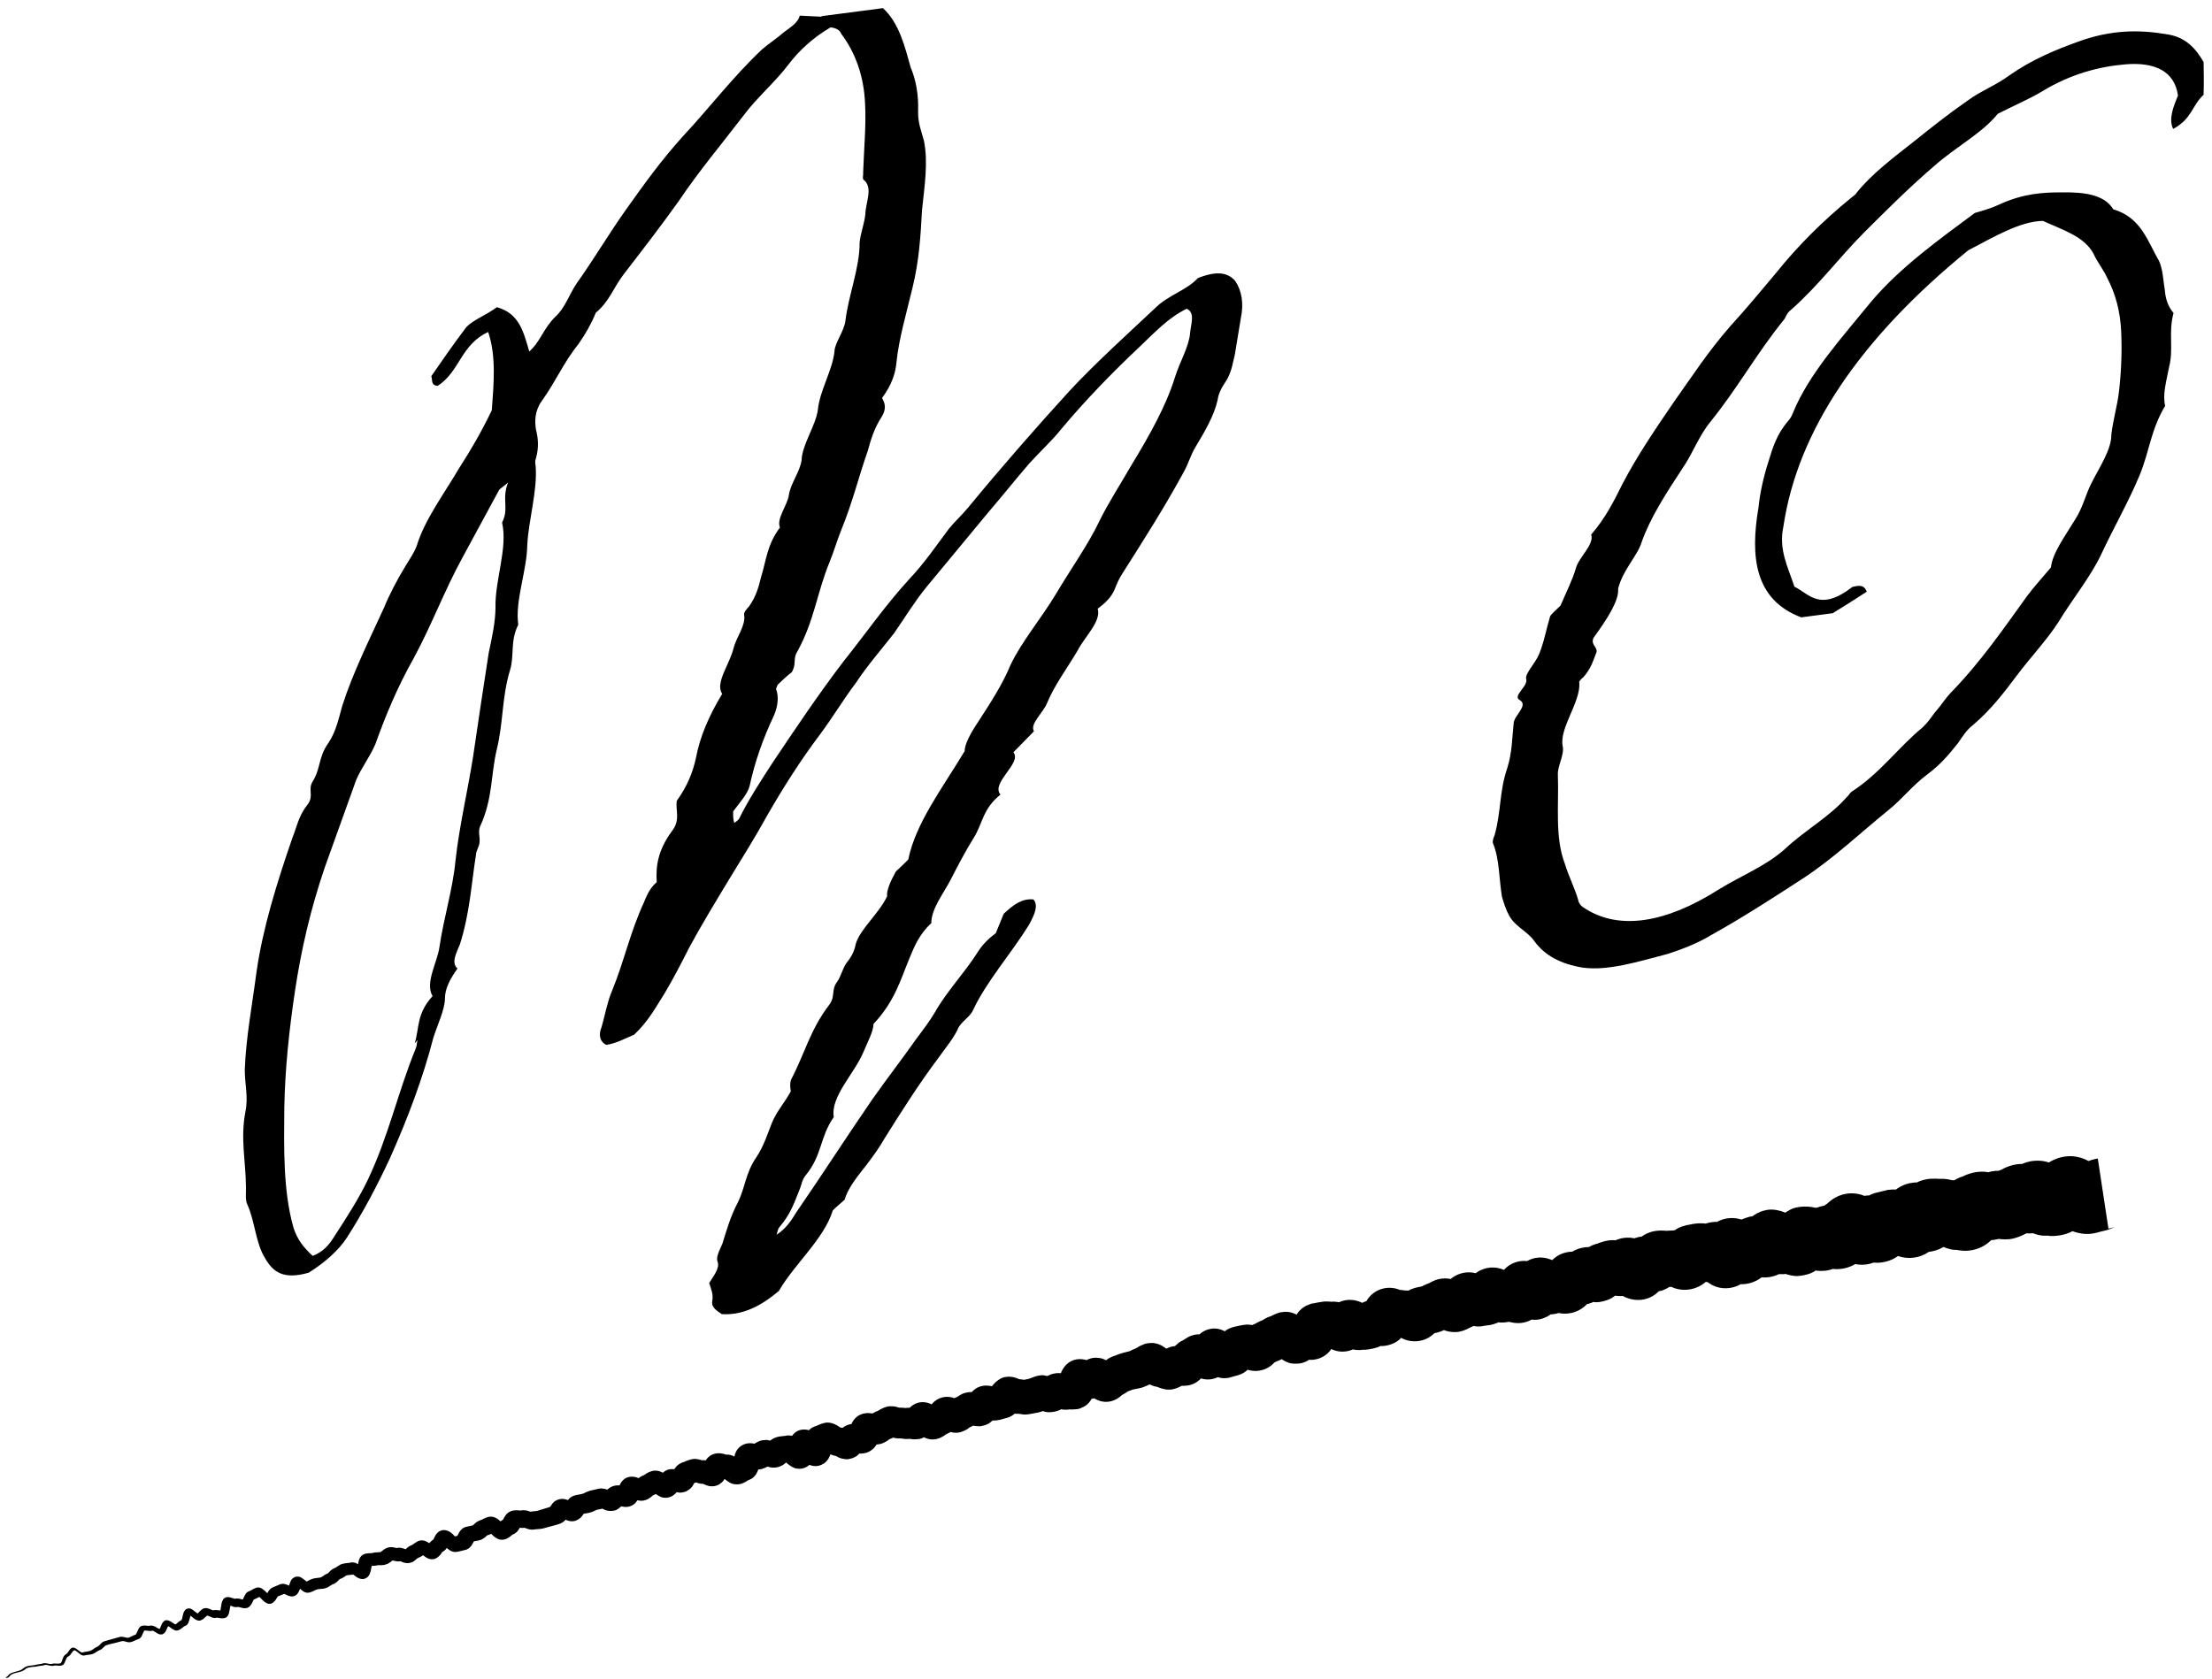
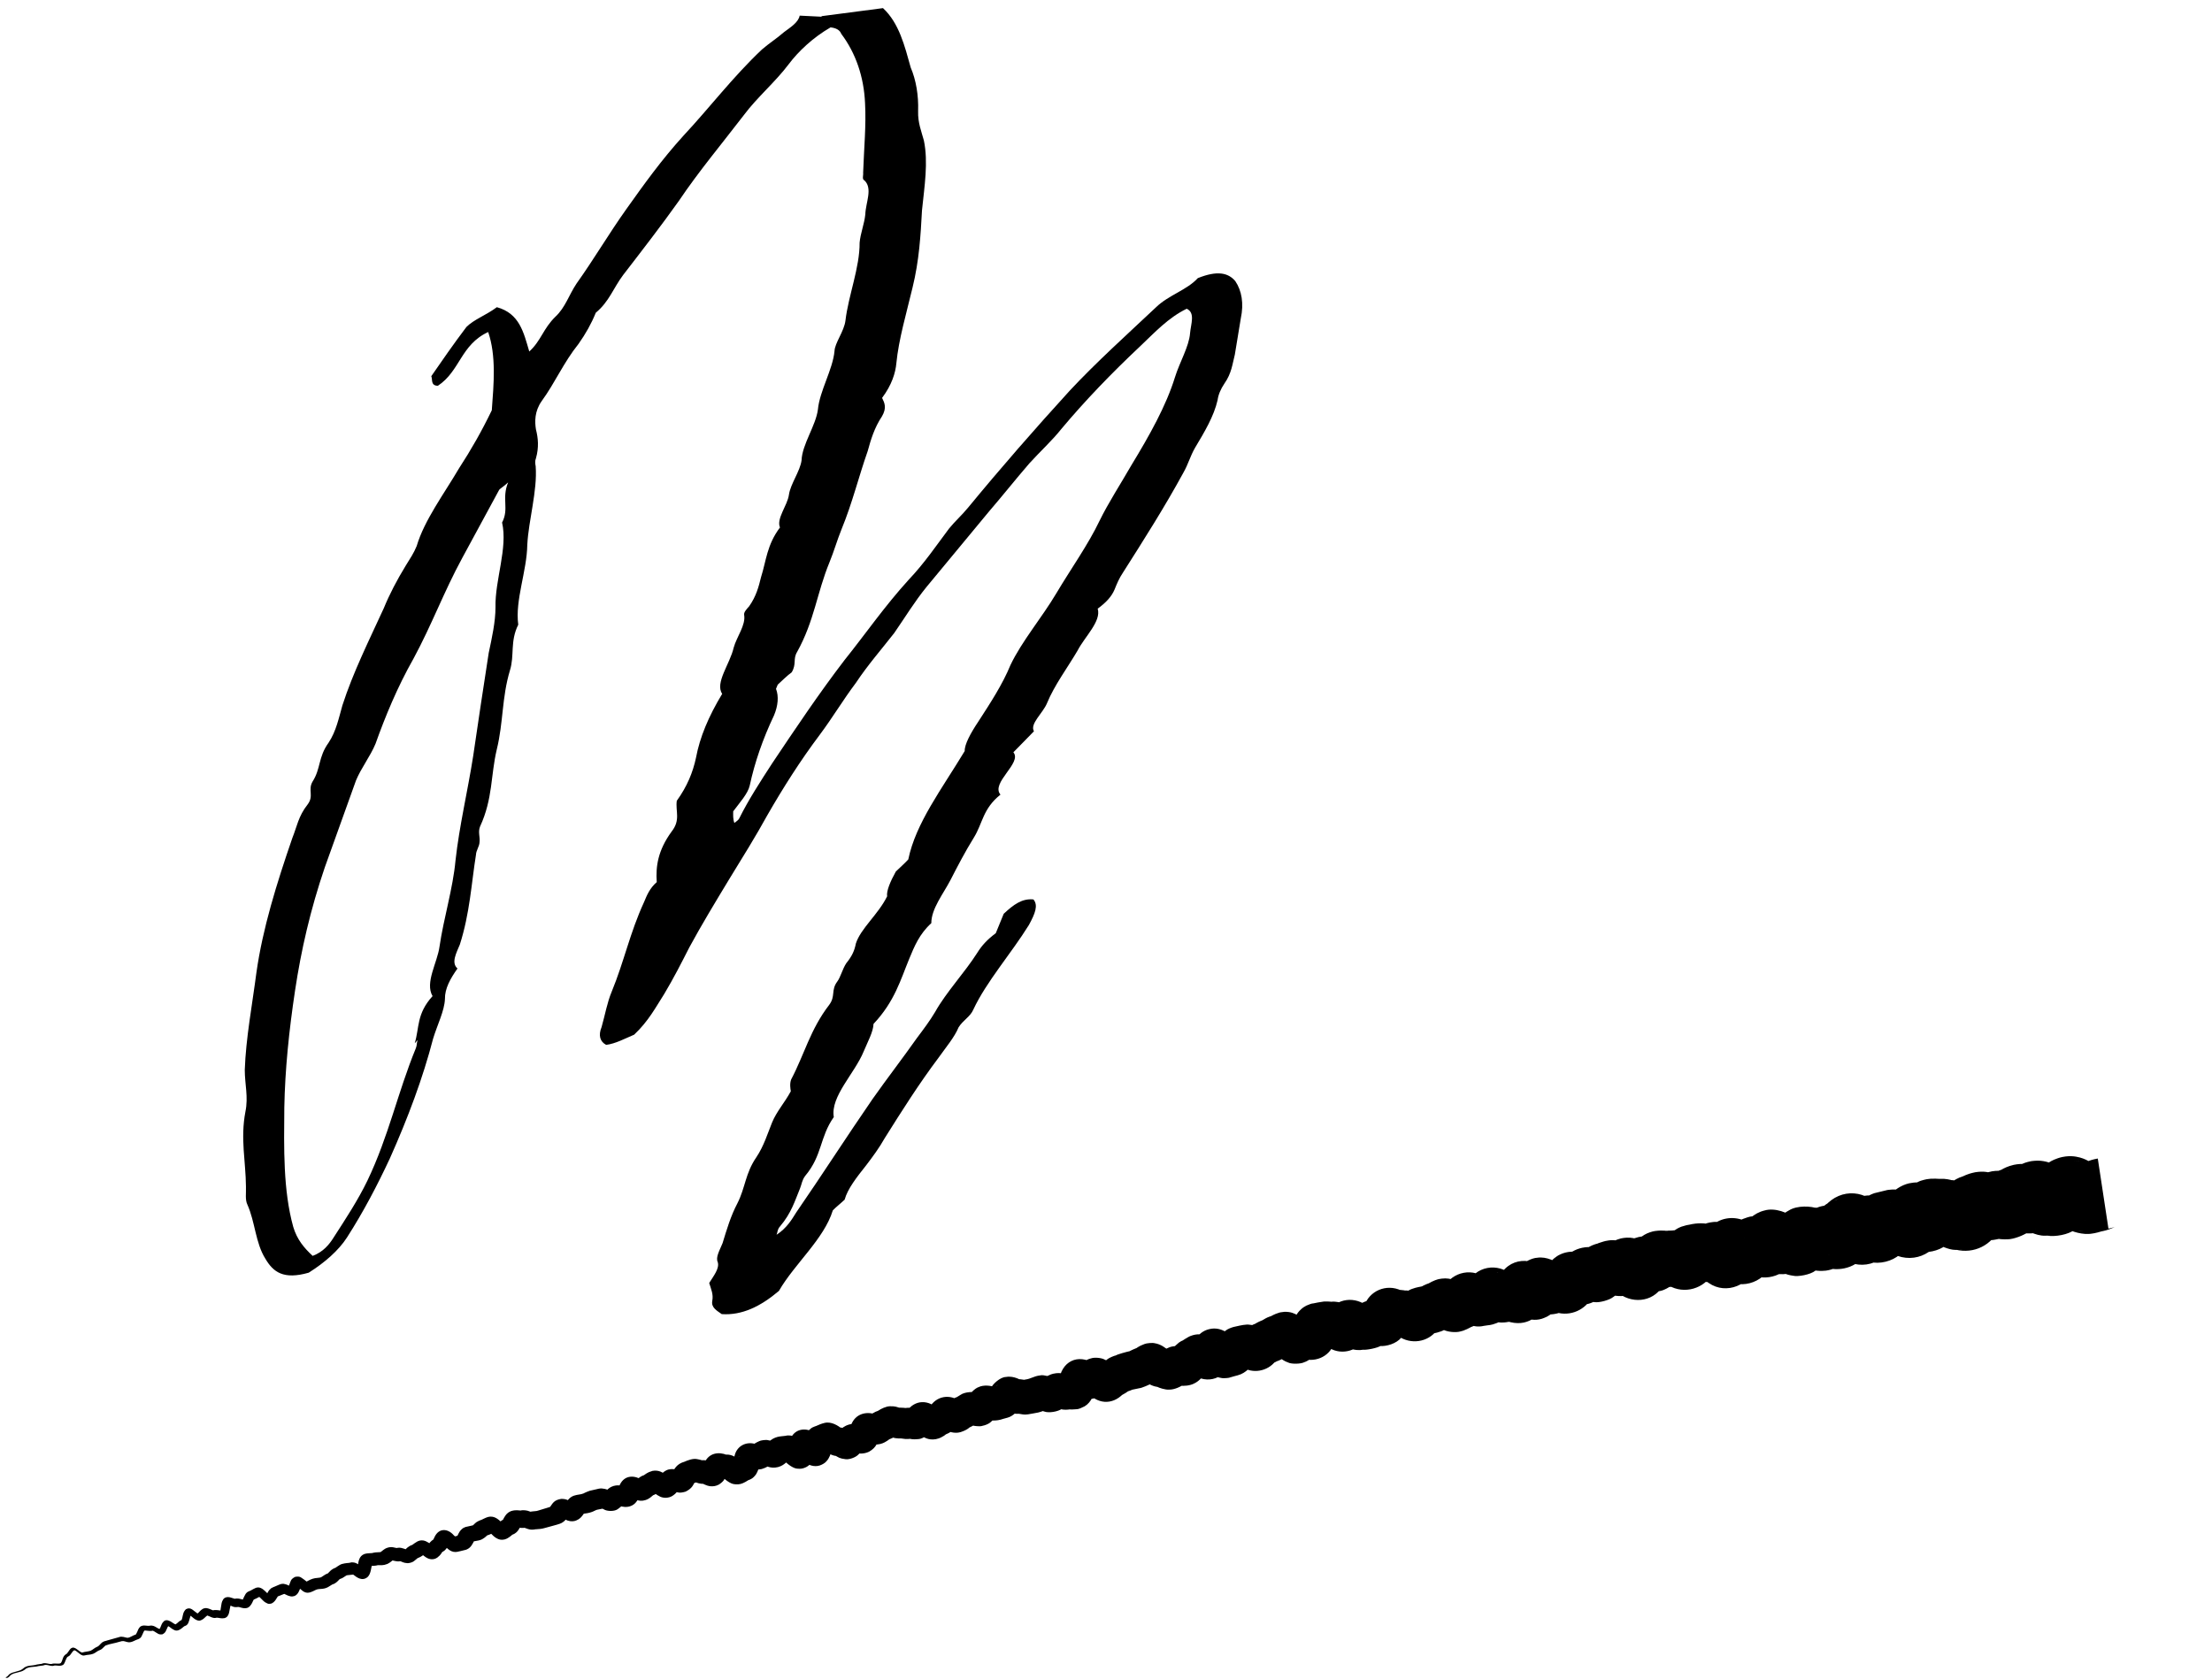
<svg xmlns="http://www.w3.org/2000/svg" id="_レイヤー_1" width="245" height="186" viewBox="0 0 245 186">
  <defs>
    <style>.cls-1{fill:none;}.cls-1,.cls-2{stroke-width:0px;}.cls-2{fill:#000;}</style>
  </defs>
  <path class="cls-2" d="M91,1.79l6.8-.89c1.79,1.66,2.4,4.19,3.07,6.58.59,1.38.88,3.08.82,4.83-.04,1.31.38,2.28.64,3.26.5,2.41.06,5.08-.21,7.73-.15,2.78-.31,5.56-1.05,8.57-.68,2.85-1.53,5.72-1.79,8.37-.09,1.03-.49,2.39-1.58,3.84.27.55.54,1.09-.01,2.04-.85,1.27-1.25,2.63-1.58,3.84-1.02,2.9-1.7,5.75-2.9,8.67-.5,1.23-.83,2.43-1.34,3.67-1.39,3.38-1.67,6.47-3.58,9.92-.49.79-.04,1.31-.6,2.26-.48.35-1.01.86-1.55,1.37-.06.15-.13.31-.19.46.32.83.23,1.86-.22,2.94-1.25,2.63-2.14,5.22-2.69,7.77-.2.9-1.11,1.89-1.83,2.86-.01.44-.03.88.13,1.29.24-.18.47-.35.54-.51,1-2.02,2.34-4.09,3.68-6.15,2.56-3.82,5.12-7.65,7.96-11.36,2.35-2.93,4.43-5.96,7.13-8.93,1.74-1.83,3.02-3.74,4.47-5.67.66-.81,1.44-1.5,2.1-2.31,3.62-4.4,7.35-8.67,11.26-12.96,2.94-3.15,6.34-6.21,9.57-9.25,1.38-1.34,3.42-1.9,4.62-3.22,2.17-.87,3.37-.59,4.15.33.72,1.07.96,2.49.61,4.13-.22,1.34-.44,2.67-.66,4.01-.27,1.05-.36,2.08-1.15,3.2-.43.64-.68,1.25-.76,1.84-.41,1.8-1.45,3.53-2.49,5.27-.55.95-.76,1.84-1.31,2.79-2.04,3.75-4.36,7.4-6.68,11.05-.43.64-.68,1.25-.93,1.87-.32.77-.92,1.43-1.87,2.13.42,1.4-1.44,3.1-2.24,4.66-1.11,1.89-2.56,3.82-3.38,5.82-.44,1.08-1.93,2.29-1.44,3.1-.84.84-1.44,1.5-2.28,2.33,1,1.18-2.54,3.38-1.43,4.69-1.96,1.56-1.96,3.16-2.94,4.75-.98,1.58-1.79,3.14-2.59,4.7-.81,1.56-2.13,3.19-2.13,4.79-1.31,1.19-1.88,2.57-2.45,3.96-.95,2.3-1.61,4.72-3.95,7.2-.03.88-.64,1.97-1.09,3.05-1.01,2.46-3.7,4.99-3.31,7.27-1.58,2.24-1.25,4.23-3.17,6.52-.36.48-.38.92-.57,1.38-.57,1.38-.96,2.74-2.22,4.22-.3.33-.25.61-.38.92,1.12-.73,1.68-1.67,2.17-2.46,2.86-4.15,5.61-8.44,8.47-12.59,1.58-2.24,3.33-4.51,4.91-6.75.73-.97,1.45-1.93,2.01-2.88,1.23-2.2,3.27-4.35,4.68-6.57.49-.79,1.09-1.45,2.04-2.16.32-.77.63-1.54.88-2.15,1.08-1.01,2.03-1.72,3.29-1.59.56.65.18,1.58-.5,2.83-1.96,3.16-4.72,6.29-6.16,9.38-.32.77-1.14,1.17-1.63,1.96-.44,1.08-1.41,2.22-2.2,3.34-2.18,2.9-4.08,5.91-5.97,8.92-.62,1.1-1.34,2.07-2.07,3.03-1.03,1.3-2.05,2.59-2.38,3.8-.54.51-1.01.86-1.31,1.19-.98,3.18-4.25,5.93-5.97,8.92-2.03,1.72-4.08,2.72-6.33,2.57-.51-.37-1.19-.71-1.05-1.46.14-.75-.13-1.29-.34-1.99.49-.79,1.15-1.6.95-2.3-.27-.55.22-1.34.53-2.11.46-1.51.91-3.03,1.65-4.43.87-1.71.87-3.31,2.08-5.07.85-1.27,1.25-2.63,1.75-3.86.5-1.23,1.41-2.22,2.08-3.47-.05-.29-.14-.85.04-1.31,1.48-2.81,2.1-5.51,4.21-8.26.73-.97.17-1.62.9-2.59.36-.48.57-1.38.99-2.02.66-.81.92-1.43,1.06-2.17.52-1.67,2.48-3.23,3.47-5.25-.1-.57.35-1.64.96-2.74.54-.51,1.08-1.01,1.38-1.34.83-4.03,3.68-7.75,6.25-12.01-.03-.72.65-1.98,1.5-3.25,1.34-2.07,2.69-4.13,3.57-6.28,1.25-2.63,3.48-5.25,5.07-7.93s3.54-5.41,4.79-8.04c.99-2.02,2.34-4.09,3.51-6.13,2.02-3.32,3.87-6.61,4.85-9.79.52-1.67,1.56-3.4,1.67-4.87.09-1.03.6-2.26-.37-2.71-2.06,1-3.56,2.65-5.17,4.17-3.23,3.04-6.1,6.03-8.7,9.13-1.03,1.3-2.34,2.49-3.54,3.81-1.56,1.8-2.96,3.58-4.52,5.39-2.29,2.77-4.58,5.54-6.88,8.31-1.33,1.63-2.37,3.36-3.59,5.12-1.39,1.78-2.96,3.58-4.23,5.5-1.46,1.94-2.56,3.82-4.01,5.76-2.18,2.9-4.08,5.91-5.8,8.9-1.29,2.35-2.77,4.72-4.23,7.1-1.53,2.53-3.06,5.05-4.42,7.56-.87,1.71-1.74,3.42-2.78,5.16-.92,1.43-1.72,2.99-3.33,4.51-1,.42-2.06,1-3.1,1.13-.68-.35-.89-1.05-.51-1.97.39-1.36.61-2.7,1.12-3.92,1.39-3.38,2.01-6.51,3.58-9.92.32-.77.63-1.54,1.41-2.22-.12-1.73.12-3.5,1.64-5.59,1.03-1.3.42-2.24.58-3.42,1.15-1.6,1.78-3.14,2.13-4.78.42-2.24,1.37-4.54,2.9-7.07-.83-1.2.86-3.31,1.27-5.11.33-1.21,1.36-2.5,1.16-3.64-.05-.28.25-.61.55-.94.79-1.12,1.06-2.17,1.32-3.23.58-1.82.64-3.57,2.1-5.51-.43-.96.83-2.44.99-3.62s1.25-2.63,1.4-3.82c.06-1.75,1.58-3.84,1.81-5.62.19-2.06,1.65-4.43,1.84-6.49.03-.88,1.06-2.17,1.21-3.36.33-2.8,1.59-5.88,1.57-8.64.09-1.03.53-2.1.63-3.13.04-1.31.85-2.87-.1-3.77-.29-.11-.1-.57-.14-.85.09-2.63.35-5.28.21-7.73-.13-2.89-1.03-5.53-2.63-7.65-.16-.42-.56-.65-1.19-.72-1.95,1.13-3.56,2.65-4.65,4.1-1.45,1.93-3.48,3.65-4.93,5.59-2.48,3.23-5.07,6.33-7.21,9.52-1.94,2.73-4.06,5.47-6.18,8.22-1.09,1.45-1.55,2.96-3.03,4.18-.5,1.23-1.12,2.33-1.91,3.45-1.69,2.11-2.57,4.26-4.09,6.35-.79,1.12-.77,2.28-.63,3.13.25.98.34,1.99,0,3.2-.13.31-.08.59-.03.88.2,2.74-.78,5.92-.93,8.7-.04,2.91-1.37,6.14-1,8.85-.93,1.87-.4,3.4-.92,5.06-.91,3.03-.72,5.76-1.46,8.77-.68,2.85-.42,5.43-1.85,8.53-.25.62.02,1.16-.06,1.75-.01.44-.38.92-.39,1.36-.52,3.27-.68,6.49-1.79,9.97-.38.92-.99,2.02-.26,2.65-.79,1.12-1.41,2.22-1.39,3.38-.05,1.31-.85,2.87-1.31,4.39-1.13,4.36-2.79,8.79-4.79,13.27-1.37,2.94-2.92,5.91-4.75,8.76-.92,1.43-2.47,2.79-4.24,3.9-2.8.8-3.93-.07-4.8-1.55-1.1-1.75-1.13-4.07-1.99-5.99-.27-.55-.13-1.29-.16-2.01-.02-2.76-.63-5.29-.06-8.28.34-1.64-.07-3.04-.07-4.64.12-3.5.83-7.23,1.29-10.78.69-4.89,2.25-9.89,3.98-14.91.5-1.23.66-2.41,1.69-3.71.73-.97,0-1.6.55-2.54.92-1.43.61-2.7,1.77-4.3.85-1.28,1.14-2.77,1.53-4.13,1.17-3.64,2.96-7.22,4.59-10.78.63-1.54,1.44-3.09,2.41-4.68.49-.79.92-1.43,1.23-2.2.85-2.87,3.03-5.78,4.69-8.61,1.34-2.06,2.51-4.11,3.63-6.43.22-2.94.5-6.03-.4-8.67-3.06,1.42-3.1,4.33-5.58,5.96-.81-.04-.56-.65-.72-1.07,1.22-1.76,2.43-3.52,3.89-5.45.84-.84,2.18-1.3,3.37-2.19,2.52.69,2.97,2.81,3.59,4.91,1.31-1.19,1.53-2.53,2.91-3.87,1.08-1.01,1.47-2.37,2.32-3.65,1.94-2.72,3.6-5.56,5.54-8.28,1.94-2.73,3.89-5.45,6.29-8.09,2.94-3.15,5.49-6.53,8.71-9.57.78-.68,1.66-1.23,2.44-1.92.71-.53,1.6-1.08,1.74-1.83l2.42.12ZM45.94,115.55c.52-1.67.17-3.22,1.97-5.2-.87-1.48.53-3.7.77-5.48.45-3.11,1.49-6.45,1.77-9.53.42-3.83,1.36-7.74,1.96-11.59.53-3.7,1.13-7.56,1.72-11.42.35-1.64.75-3.44.75-5.04-.07-3.04,1.38-6.58.73-9.4.81-1.56-.08-2.61.67-4.45-.54.51-.95.71-1.01.86-1.36,2.5-2.72,5.01-4.07,7.51-2.04,3.75-3.38,7.42-5.41,11.17-1.78,3.14-3.11,6.37-4.2,9.42-.57,1.38-1.59,2.68-2.16,4.06-1.15,3.2-2.3,6.41-3.45,9.61-1.61,4.72-2.63,9.21-3.3,13.66-.67,4.45-1.11,8.72-1.19,12.95-.04,4.51-.14,9.17.99,13.24.42,1.4,1.19,2.32,2.15,3.21,1.17-.44,1.84-1.26,2.33-2.05,1.34-2.07,2.69-4.13,3.74-6.3,2.37-4.96,3.34-9.74,5.36-14.66.13-.31.08-.59.2-.9l-.3.33Z" />
-   <path class="cls-2" d="M171.71,68.25c.06-.15.6-.66,1.14-1.17.57-1.38,1.31-2.79,1.7-4.15.33-1.21,2.05-2.6,1.69-3.71,1.56-1.8,2.5-3.67,3.43-5.54,1.61-3.12,3.68-6.15,5.75-9.18,1.94-2.73,3.78-5.58,6.24-8.38,1.8-1.98,3.43-3.94,5.06-5.89,2.35-2.93,5.17-5.77,8.38-8.37.24-.18.47-.35.54-.51,1.69-2.11,4.07-3.88,6.27-5.62,1.96-1.57,3.92-3.13,6-4.57,1.42-1.06,3.18-1.72,4.6-2.78,2.55-1.79,5.13-2.85,7.65-3.76,3.69-1.35,6.81-1.33,9.74-.84,2.19.29,3.3,1.6,4.17,3.09.02,1.16.04,2.32,0,3.63-1.31,1.19-1.25,2.63-3.37,3.78-.54-1.09.03-2.47.53-3.7-.37-2.71-2.59-3.73-5.84-3.45-2.9.24-6.05,1.08-9.12,2.94-1.53.93-3.12,1.57-5,2.54-1.69,2.11-4.63,3.66-6.96,5.71-2.8,2.4-5.31,4.91-7.83,7.42-2.82,2.84-5.06,5.9-8.16,8.63-.47.35-.49.79-.79,1.12-3.02,3.74-5.06,7.49-8.08,11.23-1.33,1.63-1.91,3.45-3.13,5.21-1.77,2.7-3.54,5.41-4.5,8.15-.46,1.51-2.07,3.03-2.6,5.14.13,1.29-1.21,3.36-2.73,5.45-.32.77.43.96.35,1.55-.38.92-.58,1.82-1.48,2.81-.24.18-.54.51-.43.64.1,2.17-2.19,4.94-1.86,6.93.26.98-.6,2.26-.52,3.27.12,3.33-.35,6.88.76,9.78.42,1.4,1.07,2.62,1.48,4.02.1.57.49.81.89,1.05,3.68,2.28,8.73,1.62,14.76-2.23,2.42-1.48,5.18-2.57,7.26-4.44,2.15-2.03,4.92-3.55,6.79-5.69.24-.18.36-.48.6-.66,3.13-2.01,5.14-4.89,7.88-7.14.54-.51.97-1.14,1.33-1.63.6-.66,1.09-1.45,1.69-2.11,3.42-3.5,5.91-7.17,8.58-10.86.73-.97,1.63-1.96,2.59-3.1.17-1.62,1.63-3.56,2.67-5.29.92-1.43,1.14-2.77,1.88-4.17.87-1.71,2.15-3.62,2.14-5.22.17-1.62.69-3.29.86-4.91.25-2.21.33-4.4.23-6.57-.1-2.17-.61-4.13-1.54-5.9-.43-.96-1.1-1.74-1.53-2.71-1.03-1.9-3.38-2.61-5.6-3.62-2.49.04-5.32,1.71-8.27,3.26-11.9,9.7-18.89,19.92-20.47,30.59-.55,2.54.48,4.44,1.22,6.67,1.65.8,2.79,2.83,6.42.03,1.11-.29,1.33-.03,1.6.52-1.12.73-2.25,1.46-3.78,2.39-.87.11-2.09.27-3.49.46-5.14-1.94-5.67-6.67-4.73-12.17.17-1.62.52-3.26,1.1-5.08.46-1.51.91-3.03,2.18-4.5.3-.33.43-.64.55-.94,1.77-4.3,5.37-8.26,8.69-12.33,3.19-3.76,7.4-6.78,11.44-9.78.93-.27,1.87-.54,2.69-.93,2.64-1.22,4.85-1.36,6.99-1.35,2.49-.04,4.68.26,5.66,1.88,3.09.9,3.81,3.57,5.07,5.73.43.96.45,2.12.64,3.26.08,1.01.4,1.84.96,2.49-.6,2.26.04,3.92-.5,6.02-.28,1.49-.74,3-.43,4.27-1.6,2.68-1.73,5.02-2.81,7.64-1.2,2.92-2.92,5.9-4.29,8.85-1.18,2.48-3.18,4.92-4.71,7.45-1.34,2.07-3.08,3.89-4.54,5.83-1.45,1.93-2.91,3.87-4.93,5.59-.71.53-1.2,1.32-1.63,1.96-1.03,1.3-1.99,2.44-3.42,3.5-1.66,1.24-2.75,2.69-4.24,3.9-3.21,2.6-6.2,5.46-9.57,7.65-3.37,2.19-6.74,4.37-10.16,6.27-1.54.93-3.29,1.59-4.81,2.08-3.33.87-6.54,1.88-9.36,1.52-2.47-.4-4.23-1.34-5.39-2.93-.72-1.07-2.14-1.61-2.79-2.83-.38-.68-.59-1.38-.8-2.08-.34-1.99-.26-4.18-1.01-5.97-.05-.28.08-.59.2-.9.72-2.57.51-4.86,1.41-7.45.52-1.67.52-3.27.69-4.89.03-.88,1.63-1.96.72-2.57-.97-.45.98-1.58.66-2.41-.1-.57,1.04-1.74,1.42-2.66.57-1.38.79-2.72,1.24-4.23Z" />
  <path class="cls-2" d="M.6,185.83c.19-.05.29-.2.42-.34.44-.34,1.08-.27,1.51-.62.46-.45,1-.29,1.56-.47,0,0,.54-.08.54-.08.35-.18.78.06,1.08.02.35-.13.81.05,1.02-.1.24-.28.17-.72.56-.97.12-.04.21-.2.32-.35.11-.14.19-.36.5-.4.42.07.62.44.96.55.03,0,.04,0,.05,0,.28-.1.66-.1.92-.2.23-.1.45-.33.71-.43.25-.1.34-.32.58-.5.22-.15.39-.14.56-.21.42-.11.89-.25,1.32-.37.28-.12.66.05.89.08.3,0,.6-.27.93-.36,0,.02.11-.14.17-.3.08-.17.11-.35.33-.57.33-.21.53-.11.72-.11.21.03.32,0,.51-.02.35.03.47.17.64.25.14.1.34.15.28.14-.05.05.08-.13.13-.29.08-.17.1-.35.36-.59.26-.21.62-.04.84.11.16.11.31.21.41.25.08,0-.06.02.02,0,.26-.14.33-.34.69-.49-.07.08.03-.06.06-.23.09-.35.08-.63.4-.95.52-.3.81.15,1.12.34.11.12.33.16.14.14.04,0,.16-.12.29-.27.07-.07.16-.15.28-.23.1-.08.36-.14.51-.1.29.06.44.16.59.21.06.03.12.03.1.03,0,0-.02,0-.02,0,.23-.09.71.01.86.02.05.02.11-.06-.06.06-.03.05,0-.02.02-.09.03-.14.06-.32.08-.51.05-.2.01-.35.23-.71.24-.33.69-.26.99-.14.17.07.35.09.28.09.35-.09.61.02.76.05.15.07.3-.02.11.07,0,.02.09-.17.16-.33.04-.09.09-.19.17-.32.07-.11.21-.25.37-.3.14-.05.28-.13.49-.25.22-.09.26-.17.55-.18.38.01.72.37.93.58.1.11.3.25.23.2,0-.02-.22,0-.22.02-.04.02-.05.03-.05.03,0,0,.05-.07.08-.14.1-.14.12-.33.47-.61.3-.17.26-.11.35-.16l.23-.1.28-.12.16-.06c.06-.03.25-.05.34-.04.39.06.53.19.68.24.15.07.13.01-.01.05-.1.03-.13.09-.14.09,0,.02.07-.18.13-.35.15-.34.1-.53.62-.8.61-.12.7.13,1.02.32.14.12.3.24.34.26,0,0,0,0-.07-.02-.01,0-.1,0-.14.01.22-.08.44-.25.79-.36.34-.12.74-.07.96-.18.08-.04.22-.16.46-.3.41-.2.17-.04.32-.17.11-.09.21-.29.59-.49.05-.02.16-.06.2-.08.19-.12.27-.2.49-.32.26-.16.79-.2,1.01-.22,0,0,.3-.06.3-.06.4,0,.52.12.65.18.23.14.36.26.47.32.04.03.09.03-.04,0-.05,0-.21-.02-.38.13-.05.04-.07.07-.1.12,0-.01.05-.21.07-.37.05-.25.07-.59.24-.89.07-.1.17-.28.48-.41.2-.06.31-.07.44-.08.23-.02.4-.02.46-.03-.04,0,.21-.06.33-.07.14-.01.25-.01.34-.02.17,0,.3-.03.23-.01l.32-.25c.1-.08.24-.17.45-.24.24-.08.46-.07.6-.05.28.05.45.1.46.09,0,0-.02,0-.05,0-.06.01.06-.02.13-.03.25-.05.55.05.7.1.2.09.39.12.24.1-.27.05-.15.06-.04-.07.12-.15.52-.42.7-.45.38-.26.69-.57,1.23-.49.39.06.82.42.99.53-.02,0-.08-.04-.22-.03-.17.02-.22.06-.27.09-.12.11.01-.04.12-.22.08-.17.49-.55.72-.58-.13.04-.21.11-.23.13-.07.09.04-.09.12-.28.49-1.07,1.49-.97,2.14-.22.13.13.27.26.29.27,0,0-.01-.02-.1-.05-.06-.02-.08-.03-.22-.03-.15.01-.21.04-.14.02l.26-.07.53-.14s.05-.02-.05.02c-.07.04-.11.06-.14.08-.06.05-.07.07-.08.07l.06-.12.14-.28c.07-.12.13-.27.39-.49.08-.1.48-.24.43-.21.25-.06.55-.13.8-.18.04,0,.03,0,0,0-.16.08,0-.01.21-.23.1-.12.46-.3.71-.38.12-.05.4-.21.66-.29.03,0,.04-.03.26-.05.64-.05,1.06.43,1.45.79.03.03.09.06-.02,0-.02-.03-.38-.1-.57,0-.03.03.09-.09.32-.28.1-.08.25-.17.39-.23.03-.02.19-.06.13-.05-.3.12-.3.21-.3.19.03-.03.09-.21.27-.48.1-.13.21-.37.68-.56.33-.1.47-.08.64-.09.3.02.45.04.43.03.01,0-.08.01-.02,0,.29-.08.78,0,.96.09.19.09.37.07.04.07-.06.01-.08.02-.02,0l.11-.03.2-.03.31-.03c.08,0,.14-.02.18-.02l.18-.05,1.05-.32.48-.16c-.27.1-.29.18-.29.17.34-.46.45-.85,1.3-.98.68,0,.83.23,1.22.41-.01,0-.04-.02-.12-.04-.08-.02-.27,0-.4.04-.26.11-.27.19-.27.17l.1-.16c.15-.29.49-.66.89-.78.43-.14.7-.1,1.04-.24.09-.06.72-.34.92-.35.15-.03.39-.09.53-.12,0,0,.13-.03.13-.03-.05,0,.34-.08.47-.05.5.05.6.14.92.28.05.02.07.01-.06,0-.09-.03-.41.03-.5.1-.1.08.02-.04.25-.27.13-.11.31-.28.67-.39.35-.1.61-.07.78-.04.33.06.5.11.4.08-.03,0-.08,0-.16.01,0,0-.21.05-.29.12-.08.05-.14.09-.18.15-.13.15-.09.13-.08.09.04-.09.09-.26.23-.56.57-1.15,1.7-1,2.46-.52,0,.01-.05-.06-.38-.04-.28.05-.29.11-.31.11.01,0,.13-.16.5-.41.1-.06.22-.13.38-.18.11-.04.11-.03.08-.03h-.04c.17-.08.29-.27.92-.45.68-.12,1.12.15,1.53.49.13.12.34.24.12.12-.19-.12-.78-.04-.91.1-.13.1-.11.11-.09.07l.16-.23c.14-.23.69-.7,1.08-.72.34-.08.86.02,1.09.09-.03.01-.05-.05-.38.05-.41.2-.4.31-.42.3.22-.49.52-1.05,1.35-1.28.39-.17.94-.38,1.38-.3.5.08.67.19.68.17,0,0-.11-.05-.36,0,.5-.11.85,0,1.02.06.35.14.52.23.45.19-.03,0-.08-.03-.2-.03-.1,0-.26-.02-.55.14-.42.28-.34.34-.37.34.01-.02.07-.2.19-.47.48-1.09,1.57-1.23,2.46-.86,0,0-.17-.04-.35,0,.42-.09.74,0,.91.06.36.1.79.51.93.61.03.03.06.03-.09-.04-.04-.02-.08-.03-.19-.06-.08-.01-.19-.03-.36-.02-.21.03-.17.04-.2.04l-.05.02c-.07.04.05-.04.32-.21.07-.04.16-.09.26-.13l.17-.07s.28-.08.04-.02c-.21.06-.41.23-.45.28-.08.07-.15.18-.16.19-.06.09-.06.11-.07.12.03-.18.13-.52.16-.7.25-1.04,1.23-1.57,2.26-1.29.22.07.27,0-.12.05-.18.06-.1.04.1-.1.11-.06.25-.16.48-.25.14-.09.76-.18.98-.11.51.09.67.19.65.17-.02,0-.17-.05-.45.02-.21.06-.28.13-.28.13.03,0,.14-.2.64-.49.12-.07.33-.15.48-.19.29-.08.63-.08.87-.12.8-.21,1.56.32,1.89.67.13.13.29.25.13.13-.43-.29-1.23-.12-1.53.22-.31.36-.23.36-.25.35.17-.94.59-1.99,1.73-2.07.98-.05,1.48.59,1.99,1.21.03.04.08.08.05.05-.33-.26-.78-.34-1.21-.22-.67.27-.68.43-.85.72.12-.43.1-.73.35-1.23.16-.26.25-.44.54-.65.16-.16.73-.32.59-.28.35-.15.48-.22.9-.33.78-.2,1.54.32,1.93.63,0,.01.02-.03-.33-.13-.11-.02-.19-.03-.38-.02-.28.04-.2.03.04,0,.33-.03.54.02.72.06.33.1.47.19.59.25l.19.1s-.03-.05-.37-.09c-.25-.03-.71.11-.87.27-.14.14-.02,0,.25-.31.15-.15.4-.42.98-.59.33-.08.57-.08.74-.07.34.02.47.03.31.03h-.08s-.09.01-.36.13c-.52.29-.5.46-.6.57.03-.08.07-.27.18-.56.47-1.32,1.74-1.6,2.81-1.19-.03,0-.2-.05-.51.02-.2.05-.28.12-.28.12.02,0,.16-.19.71-.46.08-.03.15-.06.24-.09.1-.03.2-.06.13-.04-.06.02-.09.03-.12.04-.04.02-.01,0,.06-.04.32-.21.85-.47,1.28-.48.63-.01.74.08,1.15.2.02.01-.01-.02-.25-.03-.06,0-.12,0-.21.02-.15.03-.04,0,.06-.01.21-.08,1.52.05.9.03-.03,0-.09.01-.13.02.04-.01.16-.03.23-.04.32-.04.54-.02.69,0,.29.05.37.01.07.04-.02,0-.34.08-.42.15-.13.07-.18.12-.22.16.89-1.26,2.38-1.34,3.55-.15.02.02.03,0-.22-.12-.11-.04-.41-.16-.86-.08-.21.04-.22.06-.29.09-.1.05-.11.06-.06.03.11-.11.42-.31.65-.41.07-.03.15-.07.23-.09.03-.02.31-.09.15-.05-.53.18-.61.38-.65.4.74-1.32,2.27-1.55,3.4-.7.06.04.11.06.03.02-.18-.13-.79-.16-.99-.07-.47.17-.37.21-.18.02.11-.11.56-.39.86-.47.12-.04.21-.06.12-.04-.32.12-.26.11.24-.2.43-.31,1.48-.37,1.86-.21.31.11.46.08,0,.05-.11.01-.26,0-.6.15-.19.09-.31.18-.44.31-.12.14-.11.14-.09.09l.17-.28c.08-.18.62-.8,1.07-.95.56-.27,1.36-.17,1.79,0,.11.04.16.05.11.04-.04,0-.25-.08-.61,0l.53-.16.26-.08.07-.02c-.26.02-.75.35-.84.49-.18.24-.05.05.09-.21.16-.39.98-1.15,1.59-1.18.72-.13,1.33.14,1.78.38-.01,0-.07-.07-.47-.11-.08,0-.23,0-.36.02-.19.04.13-.03.17-.03.19-.02.37-.02.5-.01.95.14.59.04.18.11,0,0,.07-.01.07-.01l.27-.06c.75-.1.9-.37,1.71-.47.3-.11,1.53.26,1.31.22-.06-.03-.34-.05-.46-.03-.22.01-.42.1-.47.12.03,0,.22-.19.8-.42.14-.05.32-.1.58-.13.35-.05.9.04,1.11.11.09.02.12.02.03,0-.08-.02-.32-.02-.45.02-.07.01.1-.02.14-.03.52-.08.79-.04.85-.05.03,0,0,0-.09,0,.11-.02-.23.01-.61.24-.38.27-.35.28-.49.45-.17.23-.12.18-.21.36-.05.15,0-.03.02-.18.23-2.25,2.14-3.15,3.93-1.95-.03,0-.09-.1-.58-.16-.74,0-.84.18-.98.22-.16.12-.05,0,.39-.32.2-.13.53-.3.82-.36.34-.12,1.11-.07,1.48.14.39.14,1.02.74,1.18.92.02.02.06.04-.07-.05-.31-.2-.6-.32-1.14-.31-.49.03-.82.24-.95.35.16-.19.69-.65,1.16-.79.11-.04.37-.11.2-.06-.4.11-.73.42-.07-.1.16-.14.79-.41.94-.42-.05.01-.05.02-.01,0,.2-.13,1.23-.41,1.62-.49,0,0,.12-.03.12-.03-.07.01-.13.04-.16.04-.22.07.78-.4.94-.4.14-.03-.04,0-.05.01-.19.06-.25.1-.24.1.03,0,.25-.24.94-.49.22-.1.91-.16,1.14-.09.66.1,1.18.5,1.57.83.06.03-.33-.2-.42-.2-.15-.05-.29-.08-.48-.09-.1-.05-.79.09-.4.02.51-.13,1.38.12,1.57.23,0,0,.28.13.28.13.01.01-.03-.04-.35-.1-.33-.09-1.01.1-1.14.2.29-.25.92-.61,1.38-.67.75-.12,1.08,0,1.15-.02-.14-.01-.56.05-.79.19-.32.14-.6.47-.62.5.31-.46.24-.53.94-1.1.16-.11.29-.19.53-.28.31-.11.43-.13.26-.09-.13.04-.21.07-.28.1-.35.19.59-.42.81-.47.3-.11.58-.18,1.01-.17.95.1,1.16.37,1.38.47.35.24.5.37.41.29-.41-.28-1.23-.38-1.86-.06-.43.17-.83.69-.89.82.28-.94.93-1.87,2.02-2.1,1.24-.29,2.28.51,2.93,1.35-.04-.02,0-.07-.44-.3-.2-.09-.3-.13-.61-.18-.36-.1-1.1.12-.61-.02,0,0,.53-.16.53-.16l.13-.04s.15-.04-.05,0c-.21.05-.44.17-.55.23-.52.36-.52.49-.56.52.21-.48.8-1.22,1.42-1.47.46-.19.53-.17.81-.24.4-.09,1.05-.24,1.43-.17.58.03,1.23.43,1.54.65-.05,0-.11-.13-.7-.23-.53-.11-1.41.24-1.64.53.39-.43.57-.77,1.59-1.12.31-.08.02,0,.04-.01-.06.02-.17.06-.22.08.14-.1.64-.36.97-.45.05-.02.29-.07.15-.04-.39.11-.62.28.05-.12.12-.06.25-.13.43-.19.14-.06.53-.14.32-.1-.14.04-.18.06-.17.05.04,0,.3-.2.92-.39.13-.02,0-.03.56-.09.72-.02,1.11.17,1.51.4.53.33.78.67,1.11,1.04-.3-.31-.91-.6-1.62-.55-.59.09-.53.09-.91.28-.31.19-.35.27-.35.26.37-.38.4-.52,1.18-.93.73-.32,1.31-.26,1.65-.21.35.06.52.12.62.15.09.03.11.03-.03,0-.5-.07-.93-.04-1.55.36-.36.25-.56.49-.74.83-.09.2-.02.06.04-.21.13-.53.33-1.04.77-1.53.2-.19.3-.33.77-.58.75-.31.58-.2.8-.25.52-.09.38-.1,1.13-.2.72-.03.97.06.95.04-.03,0-.16-.02-.41.02-.03,0,.5-.08.72-.04.2.01.46.06.61.11.56.14.99.51,1.27.7-.06-.02-.1-.15-.77-.29-.47-.09-1.19.04-1.58.32-.1.04-.46.39-.38.32,1.05-1.57,3.06-1.81,4.52-.59-.04,0-.07-.11-.65-.26-.18-.04-.3-.05-.58-.05-.34.03-.44.07-.27.03.23-.06.95-.08.9-.09-.01,0-.05,0-.28.06-.16.05-.2.08-.17.06.07-.02.37-.28,1.17-.48.6-.12.94-.08,1.04-.1.1,0-.06,0-.1.01.14-.03-.52.1-.78.29-.4.2-.82.73-.91.99.05-.2.1-.3.18-.56.55-1.68,2.44-2.49,4.08-1.72.16.07.22.09.18.07-.05,0-.21-.12-.75-.12-.1,0-.41.04-.35.04.47-.12,1.18-.03,1.52.05.07.02.06,0-.1-.01-.08,0-.2-.01-.37,0-.09.01-.27.04.11-.01.85-.1,1.7.27,2.13.55,0,0-.04-.05-.41-.16-.08-.02-.2-.05-.37-.06-.33-.03-.79.03-1.12.19-.24.05-.84.57-.79.57,0,0,.17-.23.17-.23.11-.19.82-.88,1.33-1.04.62-.23.9-.22,1.38-.35-.08,0-.44.14-.37.12.06,0,.34-.26,1.16-.48.18-.04-.03,0-.05.01l-.14.04c-.09.03-.3.14-.04,0,.12-.07.32-.18.65-.31l.27-.09c.17-.04.06-.03.47-.09.55-.07,1,.03,1.4.17.75.32.73.39,1.14.68-.44-.36-1.48-.47-2-.26-.44.17-.34.17,0-.06.18-.1.49-.27.96-.38.27-.06-.12.01-.31.1-.35.15-.63.33-.87.59-.12.14-.1.13-.07.07.97-1.67,3.19-2.21,4.89-.78-.07-.02-.14-.17-.87-.32-.15-.02-.43-.05-.7,0-.35.06-.06,0-.12.02l.14-.02.54-.09.14-.02c.16-.03-.29.05-.52.16-.25.11-.37.19-.54.32-.47.4-.45.49-.49.52.98-2.11,3.48-2.54,5.13-1.04-.41-.25-.74-.36-1.25-.38-.27-.02-.69.07-.53.04h.07s.14-.03.14-.03l.54-.08c.62-.16,1.54-.03,1.94.12.13.04.16.05.05.02-.05-.01-.15-.04-.31-.05-1.09-.12-2.21.77-2.44,1.38-.05.1-.05.12-.04.07.04-.1.07-.27.25-.72,1-2.46,4.01-2.62,5.56-.59-.84-.79-2.8-.88-3.79.41-.26.36-.25.42-.26.42,0,0,.06-.19.21-.56.12-.22.15-.45.69-1.07.41-.48,1.32-.93,1.89-.95,1.02-.16,2.09.4,2.66.89,0,0,0-.03-.32-.19-.34-.14-.58-.21-.97-.22-.23-.03-.72.07-.61.05-.13.03,0,0,.31-.11.16-.05.31-.1.63-.16.66-.11,1.11-.02,1.37.03l.42.1s-.07-.03-.37-.05c-.07,0-.18,0-.27,0-.32-.01-1.09.27-1.29.45-.32.19-.78.77-.77.81.01,0,.05-.18.37-.72.16-.31.58-.76,1.01-1.04.18-.13.61-.34.98-.42.33-.07.25-.05.4-.07l.25-.02c.15-.01.28-.01.39-.01.42.02.51,0,.23.02h-.13c-.22.04-.62.18-.76.26-.21.11-.24.15-.19.11.44-.36,1.02-.75,1.98-.87.71-.07,1.12.06,1.36.11l.36.1s-.11-.05-.48-.08c-.33-.07-1.27.2-1.51.41-.29.2-.32.26-.31.24.49-.51,1.03-.98,2.01-1.21-.01,0-.09.02-.09.02,0,0,.23-.1.69-.23l.19-.05c.06-.01.11-.03.33-.06.66-.11,1.28.06,1.67.17.12.04.14.04,0,0-.13-.05-.48-.05-.68-.04-.13,0-.27.04-.35.05-.79.23-.75.36-.49.14.15-.09.39-.26.86-.43.12-.04.24-.08.39-.12,0,0,.49-.12,1.02-.08.89.09,1.28.38,1.54.53.72.49.7.61,1.1,1-1.21-1.21-3.5-.78-4.24.54.02-.01.04-.18.49-.83.13-.17.31-.41.69-.7.24-.17.4-.29.8-.45.93-.3.93-.21,1.54-.24.36.02.41,0,.08.02-.47.05-.96.27-1.28.53-.21.17-.21.19-.17.14.05-.05.16-.19.43-.43.13-.12.33-.28.61-.44.31-.19.85-.37,1.16-.41.97-.13,1.38.02,1.42,0,.21-.04-1.01.05,0-.04.45-.02.63-.01.54-.02h-.13c-.07.03-.1.02.29-.02.29-.02.5,0,.71.01.81.12,1.1.33,1.32.42l.28.15c-.38-.19-1.02-.37-1.78-.2-.72.16-1.15.52-1.34.69-.4.4-.4.49-.44.52.15-.39.64-1.11,1.23-1.54.24-.17.42-.29.82-.45.76-.24.48-.13.88-.22.84-.2,1.77-.23,2.56.05.06.02.02,0-.23-.05-.18-.07-1.01.03-.95.05-.4.12.47-.19.58-.22l.21-.05c.16-.03-.02-.01.42-.07.51-.08,1.23.06,1.43.15.96.28,1.62,1.06,2.04,1.57.04.05.06.07.02.02l-.05-.05c-1.48-1.46-4.15-.74-4.82,1.01.83-3.69,4.68-4.01,6.49-1.6,0,0-.14-.12-.14-.12-.03-.02-.14-.11-.27-.18-.96-.66-2.76-.53-3.6.36-.16.16-.16.17-.11.1.06-.07.16-.22.44-.5.21-.25.83-.67,1.26-.83.19-.09.75-.21.65-.19-.27.05-.41.12-.45.13-.05.04.19-.15.95-.39.76-.28,2.06-.1,2.63.18-.31-.11-.95-.21-1.69.02-.63.22-1.09.53-1.42.95-.04.03-.25.36-.15.2.43-.93,1.36-1.84,2.52-2.11,1.16-.35,2.65.24,3.37.88-.05-.02-.12-.14-.73-.35-.14-.04-.42-.11-.63-.12-.23-.04-.77.02-.79.03l.34-.05.46-.04.73-.06c1.11.07,1.26.22,1.85.45-.51-.17-.93-.3-1.83-.1-.4.1-.74.29-.92.41-.25.17-.39.3-.47.38-.39.42-.39.51-.43.54.22-.62,1.01-1.62,1.76-1.98.91-.58,2.49-.49,3.17-.21.01,0-.1-.05-.45-.08-.07,0-.21-.01-.32,0-.08,0-.37.04-.31.03,1.01-.15,1.49.05,2.1.23.15.06.19.06.06.02-.13-.03-.48-.16-1.18-.08-.59.09-.84.26-.96.32-.19.14-.02-.07.85-.48.22-.09.53-.2.87-.26.43-.07.84-.06,1.12-.03.59.08.87.2,1.04.25.16.06.2.07.08.03-.12-.03-.46-.16-1.15-.09-.06,0-.63.1-.91.25-.49.2-1.09.71-1.31,1.1,0,0,.19-.35.19-.35.13-.19.24-.48.89-1.07.13-.12.45-.35.7-.47.24-.15.91-.34,1.02-.35-.54.05-1.38.57-1.5.75,1.77-2.04,4.7-1.85,6.32.49-1.15-1.31-3.55-1.25-4.62,0-.03.04.02-.03.15-.19.15-.16.33-.43.97-.86.35-.25.98-.49,1.47-.56,1.17-.21,2.19.26,2.78.61.17.11.25.16.21.13-.06-.02-.17-.15-.8-.32-.66-.2-1.76-.02-2.33.34-.24.14-.37.24-.47.33-.43.38-.45.48-.48.51-.02.02.03-.06.14-.22.12-.16.24-.4.74-.87.28-.24.65-.55,1.38-.81l.66-.16.53-.13.13-.03.07-.02s-.02,0,.18-.03c.56-.07.97-.03,1.21,0,.46.08.53.04-.09.03-.07,0-.16.01-.26.02-.27.04.43-.07.61-.04.26,0,.5.03.71.07.45.06,1.28.44,1.4.54.13.07.16.09.03.02-.13-.04-.45-.3-1.46-.29-.81-.02-2.05.62-2.49,1.27-.11.15-.15.2-.18.26-.16.27-.15.28-.15.28.03-.06.06-.22.31-.75.1-.26.45-.75.69-1,.48-.56,1.45-1.1,2.24-1.18,1.22-.24,2.56.41,3.19.93-.1-.04-.2-.22-1.08-.44-1.15-.3-2.82.37-3.39,1.35,0,0,.13-.23.13-.23.11-.17.2-.38.64-.85.13-.13.29-.28.45-.41.24-.18.49-.34.81-.48.29-.16,1.04-.31,1.01-.29.12-.02.24-.03.33-.04.84-.04,1.13.05,1.06.03-.05,0-.22-.02-.52.02-.1.01.32-.05.45-.04.17,0,.36,0,.5,0,.29.02.53.07.7.11.34.08.5.14.54.15.03.01-.06-.04-.42-.09-.17-.02-.43-.04-.75,0-.38.05.46-.07.64-.03.68-.04,1.93.49,2.11.65.2.12.27.17.25.15-.04-.01-.14-.13-.75-.31-.37-.1-.98-.15-1.37-.07.31-.05.6-.06.81-.05.45.01.73.07.86.1.14.03.15.02.02,0-.15-.01-.4-.03-.6,0-.95.06-2.08.76-2.53,1.53-.1.17-.09.15-.07.12l.16-.33c.11-.2.2-.44.64-.98.16-.18.24-.27.49-.49.32-.24.45-.36.98-.6.51-.22,1.11-.3.81-.25l-.19.04c-.23.06-.3.1-.28.09.04,0,.43-.27,1.41-.47,1-.16,1.51.02,2.09.14.01,0-.1-.04-.46-.07-.07,0-.21,0-.31,0-.1,0-.3.02-.36.04l.13-.03.54-.13.13-.03.07-.02s.28-.04.41-.05c.58-.04.96.03,1.19.07.43.11.41,0-.39.02-.19,0-.51.07-.72.13-.23.07-.36.13-.46.18-.2.1-.2.12-.11.05.1-.06.3-.21.71-.4.25-.18,1.68-.5.71-.25-.39.13-.53.23-.54.23l.32-.19c.23-.13.63-.35,1.31-.51.98-.2,1.58-.06,2.18.06.05.01-.04-.02-.34-.05-.14,0-.35-.01-.61.02-.24.03-.59.12-.82.22-.64.29-.72.44-.17.02.26-.16.72-.47,1.56-.65.08-.03.74-.12,1.19-.07.46.05.71.12,1.05.24.24.09.41.18.61.28.35.18.89.64,1.02.77.1.09.16.15.14.13-.05-.03-.08-.12-.58-.4-.19-.09-.23-.12-.56-.24-.29-.09-.52-.15-1.02-.17-.63.02-.72.07-.46.02l.31-.03c.38-.02.63,0,.78,0,.15.01.21.01.15,0-.78-.05-1.72.38-2.16.76,0,0-.17.15-.17.15-.16.16-.15.16-.08.08.08-.09.21-.27.58-.6.2-.17.46-.38.91-.62.24-.12.46-.22.81-.31.5-.12.43-.09.2-.05-.56.14-.79.3-.88.34-.08.05-.03.01.15-.1.18-.11.48-.32,1.09-.53.15-.05.31-.1.51-.14.1-.03.55-.1.97-.09.44.02.65.07.98.15.26.07.42.14.63.23.64.3.83.49,1,.61.15.11.23.18.19.15-.38-.33-1.55-.75-2.37-.61-.41.05.36-.05.49-.02.59-.04,1.78.34,1.95.46.19.09.25.12.16.08-.1-.03-.36-.2-1.14-.26-.17,0-.45,0-.67.03-.63.13.51-.18.78-.21.14-.02,0,0-.1.02-.09.02-.16.03-.23.06-.26.08-.35.13-.34.12.04.01.46-.34,1.62-.55l1.18,7.77c.8-.16.9-.32.61-.15-.12.08-.85.36-1.22.42-.13.03-.33.06-.23.04l.12-.02c.08-.03-.07.02-.47.13l-.35.08-.24.04c-1.06.2-2.34-.25-2.8-.53.04,0,.19.12.77.23.14.02.35.05.53.04.08.03.81-.07.35-.02-.65.07-1.41-.05-1.9-.26-1.02-.44-.96-.53-1.45-.88.03,0,.07.08.54.31.17.07.29.12.5.18.28.07.45.11.85.13.62,0,.84-.06,1.21-.17.44-.16.58-.27.61-.28l-.31.2c-.24.13-.64.38-1.38.56-.28.05-.39.08.07-.02.3-.09.49-.17.69-.26.37-.19.55-.35.68-.46.24-.22.24-.25.2-.2-.05.05-.16.2-.45.48-.23.19-.37.35-.69.54-.67.52-2.12.8-3.05.64-.03,0,.04,0,.23,0l.17-.02c.22-.04.09.02-.59.03-1.04.04-2.38-.68-2.86-1.22,0,0-.25-.25-.25-.25-.01-.02,0,.02.24.18.47.35,1.01.51,1.66.59.4.06,1.02-.04,1.05-.06.66-.15.95-.36,1.06-.43.1-.07.07-.05-.08.06-.17.13-.98.62-1.49.73-.69.23-1.83.16-2.35,0-.13-.03-.14-.03.02,0,.14.02.55.07,1.08-.04.5-.11.73-.26.81-.3.07-.05.02-.01-.15.09-.17.1-.47.29-1.04.47-1.15.29.09,0,.18-.1.24-.12.29-.16.23-.13-.47.36-1.58.8-2.28.81-1.17.03-1.55-.18-1.47-.13.05,0,.24.05.64.03.08,0,.28-.03.28-.03h-.07s-.13.04-.13.04l-.54.11c-.19.04-.4.07-.63.08-.46.04-1.26-.11-1.44-.17-.16-.05-.18-.05-.05-.02.13.02.49.09,1.06,0,.62-.13.68-.24.39-.09-.13.07-.78.3-1.12.36-.35.06.21,0,.68-.21.48-.22.59-.31.86-.52.22-.19.27-.25.4-.39.32-.4.32-.47.35-.51l-.08.16c-.84,1.94-2.85,2.94-4.89,2.43-.04-.01.05.02.32.03.13,0,.33,0,.54-.04-.23.04-.67.06-.92.04-.67,0-1.78-.51-1.96-.67-.18-.11-.26-.17-.22-.14.06.02.18.15.84.32.19.04.41.08.65.08.13.04.93-.08.5-.02-.61.11-1.65-.07-1.98-.22-.14-.05-.15-.05.01,0,.13.04.57.09.79.07.09,0,.46-.05.31-.03-.48.07-.84.05-1.07.03-.44-.05-.51-.03-.04-.04l.2-.02c-.07.02.63-.11.88-.25.45-.2.73-.42,1.05-.73.31-.35.3-.4.32-.41-.18.36-.74,1.14-1.32,1.54-.77.61-2.12.89-3.03.67-1.29-.35-1.37-.56-1.92-.93,0-.01.02.03.36.2.06.03.2.09.36.14.35.14,1.03.21,1.52.13.87-.1,1.84-.69,2.29-1.4.09-.13.17-.27.18-.3-.84,2.53-3.6,3.73-6.02,2.19-.02-.02.03.04.41.17.25.1.63.15.95.15.13.03.79-.08.47-.03-.14.02-.28.03-.4.04-.98.01-1.27-.13-1.17-.1.06,0,.28.04.66-.01.15-.02.04,0,.04,0-.04,0-.16.03-.2.04,0,0-.54.11-.54.11-.25.04-.1.04.39-.1.65-.23.94-.49,1.15-.67.36-.35.37-.43.39-.45-.3.44-.29.51-.99,1.17-.8.73-2.23,1.09-3.31.8-.96-.28-1.18-.47-1.55-.71.04,0,.12.11.68.28.36.16,1.55.15,2.07-.14.17-.06.4-.2.49-.25.48-.33.54-.46.57-.49.01-.02-.05.06-.2.23-1.84,2.13-4.84,1.73-6.31-.53.4.52,1.61,1.1,2.67.95.46-.06.51-.1.76-.18.72-.29.89-.53.97-.59-.31.37-1.28,1.15-2.27,1.3.06,0,.69-.17.89-.31.21-.1.49-.31.59-.39.51-.47.52-.6.56-.64.02-.03,0,0-.08.13-.08.13-.17.3-.42.64-1.11,1.55-3.26,1.83-4.66,1.17,0,0,.1.05.51.11.19.02.51.03.84-.03.25-.04.47-.12.61-.18.53-.27.42-.23-.09.09-.28.15-.7.39-1.47.51-1.09.11-1.62-.1-2.18-.3-.01-.01.09.05.48.1.18.02.48.04.82-.02.02,0-.32.04-.44.04-.15,0-.34,0-.45,0-.54-.04-.83-.14-.99-.19-.16-.05-.2-.06-.07-.03.12.02.44.11,1.03.02.24-.02.76-.19,1.01-.35.21-.1.49-.32.59-.42.1-.09.24-.24.29-.3.05-.06.11-.13.14-.19.12-.17.11-.18.09-.15l-.17.33c-.09.28-.73,1.09-1.32,1.46-.55.45-1.95.7-2.5.56-.76-.11-1.15-.34-1.34-.42.08.02.31.16.99.18.15,0,.44-.02.52-.04l-.18.03-.31.03-.39.02c-.16,0-.06,0-.01-.01-.36.09-1.28.05-1.69-.12-.78-.27-1.01-.5-1.2-.62l-.27-.21s.02.04.38.21c.07.03.25.11.37.14,1.16.41,2.79-.17,3.39-1.18.05-.09.02-.03-.03.05-.95,1.89-3.11,2.65-5,1.78-.05-.03,0,0,.28.07.14.03.38.07.68.05.14,0,.41-.04.44-.05l.18-.04c.41-.14.33-.14-.05.05-.2.09-.52.22-.97.3-.14.03.38-.07.52-.15.17-.06.36-.17.48-.24.24-.15.37-.28.44-.35-1.34,1.79-4.19,2.17-5.95-.18,1.22,1.25,3.88.99,4.76-.86.09-.19.07-.18.07-.17l-.2.6c-.62,2.11-3.25,3.32-5.24,1.93-.16-.1-.29-.21-.35-.27-.23-.18-.57-.57-.7-.75-.12-.17-.25-.3-.06-.1.15.11.22.21.42.32.48.31,1.47.57,2.21.37,0,0,.08-.02.08-.02l.07-.02s-.22.11-.78.26c-.53.2-1.82.11-2.25-.09-.11-.04-.11-.03.06,0,.1.02.22.04.44.04.14.02.65-.07.46-.04l-.54.08-.27.04c-.15.02.05.01.48-.13.36-.15.5-.24.7-.38.32-.24.45-.42.53-.52.25-.37.12-.2-.04.12-.91,1.72-3.16,2.4-4.89,1.37-.17-.09-.24-.14-.2-.12.05,0,.18.13.81.23.17.02.33.03.57.01.34-.04.27-.04.15-.02-.19.05-1.14.06-.96.04-.03,0,.45-.05-.25.03-.41.02-.69-.01-.85-.03-.32-.06-.28.02.32-.06.32-.02,1.09-.36,1.29-.6.13-.12.12-.12.05-.04-.2.28-.87.8-1.36,1-.44.23-1.33.33-1.75.29,0,0-.25-.02-.25-.02,0,0,.09,0,.28-.03-.05,0,.2-.01.58-.16.36-.15.48-.23.68-.38.31-.24.43-.41.51-.5.24-.36.11-.18-.05.12-.12.18-.21.42-.71.93-1.44,1.45-3.88,1.11-5.08-.52-.16-.22-.16-.11.26.16.18.1.49.34,1.29.43.49.04.91-.07.88-.07.1-.03.18-.05.26-.08.29-.11.37-.18.37-.18-.52.38-1.55.82-2.4.74-.26-.01-.48-.05-.63-.08-.32-.07-.47-.13-.52-.15-.04-.02,0,0,.27.05.15.02.32.03.59,0l.19-.03c.19-.05.08-.03-.3.1l-.3.09-.19.04c-.07.01-.2.05.07-.02.71-.21.92-.48,1.01-.54.08-.08.05-.05-.06.06-.11.11-.27.3-.72.6-.41.33-1.5.63-2.03.56-.61-.03-1.02-.19-1.18-.24.07,0,.29.1.82.05.55-.06.91-.28,1.01-.34.12-.08.11-.08.02,0-.26.23-.88.59-1.4.72-.31.08-.4.08-.65.11-.64.04-.91-.02-.86-.01h.11s.11-.02.11-.02c.1-.02-.02.01.26-.05.32-.07.71-.27.85-.37.2-.13.37-.29.44-.36.21-.22.25-.3.31-.38.13-.23.03-.06-.12.26-.7,1.47-2.41,2.26-4.04,1.75-.15-.04-.21-.06-.11-.04.09.01.35.08.83,0,.14-.03.11-.03.1-.02-.06.01-.28.1-.7.2-.17.03-.45.11-.92.1-.46-.02-.84-.12-1.23-.29-.49-.23-.64-.38-.78-.48l-.19-.16s.05.07.48.24c.65.25,1.55.22,2.27-.21.27-.16.42-.29.6-.47.42-.48.36-.54.41-.6,0-.03-.04.12-.19.46-.25.68-.91,1.56-1.89,1.91-1.35.56-2.93-.16-3.69-1.18-.1-.15-.27-.25.12.05.6.42,1.41.57,2.16.38.75-.15,1.43-.82,1.62-1.19.06-.06.06-.13.1-.2-.41,1.6-1.83,3.12-4,2.6-.29-.07-.43-.13-.47-.14-.04-.02.02.02.3.05.13.01.34.02.6-.02.17-.03,0,0,.03,0h-.07s-.54.07-.54.07c-.23.01-.32.08-.87.08-.67-.03-1.22-.22-1.75-.58-.42-.3-.56-.43-.42-.33.35.22.62.34,1.34.36.83,0,1.56-.45,1.91-.91.22-.31.1-.15-.09.18-.09.22-.87,1.13-1.48,1.33-.71.28-.85.21-1.46.32-1.1.27-2.31-.33-2.8-.78-.04-.03-.05-.03.12.06.16.1.33.14.54.2.37.1.98.08,1.35-.05.88-.34.99-.65,1.08-.71.07-.09.04-.06-.02.03-.3.5-.95,1.11-1.59,1.35-.24.1-.66.18-.44.14.29-.07.43-.16.45-.17.03-.05-.17.17-.96.46-.09.03-.21.06-.33.09-.49.14-1.44.06-1.93-.22-.6-.31-.6-.36-.92-.61.02,0,.03.06.43.22.28.12.71.18,1.13.13.36-.06.21-.04.33-.07l.14-.05c.15-.06.19-.09.15-.07-.3.19-1.01.47-1.23.5.46-.13.43-.19.17-.03-.38.25-1.26.44-1.79.52,0,0-.13.03-.13.03-.13.03.31-.06.42-.13.15-.06.29-.14.4-.21.38-.27.41-.37.43-.38l-.17.21c-1.01,1.39-2.94,1.62-4.28.68.04,0,.13.11.68.2.14.02.3.02.51,0,.33-.05.11-.02-.02,0-.26.03-.47.03-.65.01-.34-.03-.54-.08-.64-.1-.1-.03-.12-.02.01,0,.07,0,.16.01.31,0,.06,0,.16-.01.24-.03.01,0-.34.06-.49.05-.9-.02-1.17-.2-1.61-.38,0-.01.07.05.43.1.22.01.38.05.89-.07.36-.08.78-.36.89-.45.33-.23.61-.74.62-.8-.16.48-.36,1.1-.84,1.62-.57.7-1.67.99-2.35.94-.26,0-.29.02-.05-.03.44-.12.43-.18.18-.03-.41.3-1.7.52-2.02.47,0,0,.07-.01.07-.01.12-.03-.02.02-.41.05-.32.01-.49-.02-.72-.06-1-.29-.93-.39-1.45-.73-.03-.03-.04-.02.14.07.19.13.78.26,1.19.21.52,0,1.34-.54,1.37-.66-.96,1.4-2.82,1.78-4.16.78-.19-.13-.28-.21-.33-.25-.04-.04-.08-.06.05.02.14.11.62.25.89.26.17.04.66-.04.58-.03-.43.08-.75.06-.95.04-.39-.05-.5-.04-.15-.05.34-.04.12-.02.05,0l-.27.04c-.12.02-.3.05-.41.07-.16.02.03.03.53-.19.62-.35.73-.53.99-.98.04-.09.05-.11.05-.12-.08.2-.08.37-.27.85-.59,1.6-2.28,2.16-3.7,1.61-.08-.03-.07-.02.09.01.15.02.55.08,1.11-.16.43-.21.5-.34.53-.36-.18.22-.79.81-1.35.98-.37.2-1.44.21-1.76.03-.81-.27-1.32-.9-1.65-1.32.35.31.82.54,1.55.53.52-.06.34-.06.43-.07.27-.09.21-.09-.08.06-.15.07-.36.17-.68.25-.3.07,0,0,.05-.02.1-.04.14-.06.18-.08.24-.12-.89.52-1.15.52-.18.04.02,0,.02,0l.11-.04c.36-.17-.24.13-.25.14-.13.07-.43.18-.6.24-.02,0-.36.09-.09.02.62-.19.77-.43.83-.47.06-.06.02-.03-.06.06-.91,1.2-2.59,1.44-3.72.67-.18-.11-.28-.19-.33-.22-.08-.05.21.11.33.13.24.07.57.11.91.06.26-.05.03,0,.07-.01-.19.04-.63.12-.81.15-.13.03.25-.05.41-.14.19-.09.29-.15.42-.26.12-.1.22-.19.31-.31.08-.11.06-.09.03-.04-.27.52-.86,1.31-1.81,1.56-.19.04-.64.18-.83.23,0,0-.13.04-.13.04.16-.02-.55.11-.87.03-.36-.06-.5-.12-.74-.23-.81-.45-.93-.73-1.3-1.15.8.72,2.48.62,3.11-.55.04-.08.03-.07,0-.01l-.11.27c-.7,2.01-2.96,2.39-4.36,1.05.07,0,.12.18.88.26.18.03.56-.05.57-.06.33-.09.79-.39-.18.19-.06.07-1.08.38-.4.16.2-.08.29-.13.41-.22.39-.3.38-.38.4-.39l-.11.17c-.21.33-.59.84-1.16,1.11-.47.26-1.19.31-1.6.25-.29-.05-.33,0,.06-.05.62-.16.62-.31.44-.14-.34.28-1.11.65-1.69.63-.43.04-1.15-.21-1.3-.3-.33-.19-.27-.06.32,0,.09,0,.23,0,.38-.02.35-.06-.39.07-.53.03-.7-.01-1.41-.47-1.82-.87-.03-.03-.05-.03.12.07.15.07.3.14.56.19.13.04.7.02.87-.06.34-.14.27-.14-.01.05-.09.08-.75.37-.92.38.05-.01.15-.05.18-.06.06-.01-.89.43-1.17.44-.17.04-.55.12-.72.15.07-.03-.03,0-.29.11-.13.05-.31.11-.53.17-.11.03,0,0,.08-.02.11-.03.3-.13.36-.18.18-.1-.85.65-1.19.66-.22.05,0,0,.07-.02.1,0,.53-.29.46-.26-1.26,1.32-2.95,1.14-4.05-.26.43.38,1.29.46,1.76.23.13-.05.19-.09.23-.12.13-.12,0,.03-.47.35-.29.14-.56.4-1.49.39-.67-.07-.9-.25-1.09-.34-.31-.19-.49-.28-.18-.14.3.09.64.14,1.09,0,.56-.17.87-.52,1.05-.83.03-.06.12-.21.11-.26,0,0-.04.16-.08.34-.1.65-.38,1.56-1.16,2.03-.8.41-.83.3-1.37.35-.3,0-.4,0-.24-.02,0,0,.11-.02,0,0-.28.06-.63.06-.86.02-.27-.04-.42-.09-.51-.11-.08-.02-.09-.02.02,0,.11.03.52-.03.59-.07.24-.11.14-.07-.15.11-.42.3-1.43.5-1.98.29-1.02-.33-.14-.02.21-.17.04-.01.01,0-.06.02-.12.04-.39.17-.81.27l-.54.1c-.34.07-.81.16-1.13.11-.71-.12-.7-.09-.29-.1,0,0,.27-.05.04,0-.71.13-1.37-.15-1.78-.39.34.18,1.2.09,1.58-.29.26-.23.24-.29.24-.27-.05.05-.07.21-.48.73-.11.13-.29.32-.6.5-.25.16-.62.23-.9.31-.75.27-1.55.23-2.09-.02-.05-.02-.06-.01.1.01.23.02.45,0,.76-.11.21-.05.64-.47.6-.46,0,0-.12.19-.12.19-.08.13-.39.58-.65.76-.29.28-1.04.48-1.27.45-.83-.02-1.02-.21-1.06-.19,0,0,.08.03.35.02.06,0,.16-.02.22-.04.06-.01.21-.07.23-.09.1-.06-.7.44-.95.47-.14.04-.09.03-.01,0,.06-.02.09-.03.14-.05.15-.07.16-.1.13-.07-.09.03-.27.33-1.1.6-.05.02-.35.08-.52.07-.17,0-.32-.02-.46-.05-.46-.08-.85-.37-1.08-.52.04,0,.1.12.69.14.67-.05.92-.38.98-.43.07-.08.04-.06,0,0-.05.07-.12.17-.27.35-.16.16-.38.49-1.08.72-.21.06.03,0,.02,0,.16-.04.31-.18.06,0-.1.07-.26.19-.53.32-.16.07-.26.12-.55.18-.85.15-1.41-.23-1.8-.55,0,0-.26-.23-.26-.23-.06-.05-.1-.09-.07-.07.23.12.3.2.82.22.41-.02.67-.14.9-.35.06-.06.03-.03-.03.04-.23.35-1,.91-1.47.93-.67.08-.95-.04-1.02-.03-.03,0,0,0,.14-.01.02,0,.1-.02.1-.02-.22.05-.49.07-.68.05-.59-.08-.67-.06-.31-.09.06-.01.12-.02-.07.01-.51.08-1.04-.06-1.36-.19,0,0,.06.03.33.02.09,0,.22-.03.31-.06.05-.02.07-.03.08-.04.02-.01-.02,0-.11.06-.13.1-.54.3-.79.36-.12.03-.06.02,0,0,.05-.02.08-.03.11-.04.21-.12.09-.05-.19.16-.16.1-.39.26-.77.36-.48.12-.84.05-1.05,0-.4-.11-.56-.16-.35-.12.28,0,.38.02.78-.18.22-.14.24-.16.35-.28.24-.29.18-.29.2-.29-.25.7-.33,1.23-1.19,1.73-.67.31-1.19.18-1.48.17,0,0,.04,0,.2-.03.4-.12.5-.27.53-.29.02-.04-.07.13-.48.51-.28.27-.93.52-1.36.47-.74-.09-.76-.2-1.19-.42-.04-.03-.07-.03.09.02.09.02.22.05.45.04.19-.03.22-.03-.1,0-.69.1-1.45-.46-1.68-.68.23.1.41.2.88.11.09-.02.01,0-.02,0-.1.03-.29.13-.63.23l-.13.04c-.19.05.34-.08.46-.22.21-.15.28-.27.38-.44.06-.12.04-.1.03-.06-.09.43-.21.94-.46,1.34-.12.17-.32.52-.97.74-.59.19-1.29-.05-1.69-.43-.17-.15-.25-.25-.33-.35l-.33-.41s-.06-.07-.01-.02c.24.17.41.25.89.25.43-.03.88-.3,1.06-.65.04-.07.04-.08.04-.09-.06.22-.1.38-.22.76-.08.16-.06.34-.5.83-.08.09-.32.28-.59.37-.26.1-.48.11-.72.09-.52.02-1.27-.62-1.43-.82,0,0-.1-.1-.1-.1.02-.02-.03.06.47.18.11.03.41.01.5-.03l-.14.03c-.21.04-.56.06-.75.07.06-.01.18-.06.22-.09.17-.12.05-.03-.21.19-.14.11-.36.28-.75.39-.46.12-.8.05-1,0-.38-.11-.54-.17-.4-.14.04.03.48-.03.45-.05.05-.02.04-.02,0,0-.11.05-.33.25-.87.41-.76.15-1.07-.04-1.2-.04-.06-.02-.07-.01.02,0,.04,0,.12,0,.21-.03.14-.02.43-.17.52-.26.08-.06.17-.18.2-.23.12-.2.07-.15.08-.14l-.05.18c-.03.24-.18.73-.39,1.08-.34.48-.6.58-.89.68,0,0,.04-.02.04-.02.02,0,.02-.01.01,0-.04,0-.22.16-.62.34l-.17.06c-.07.02-.08.04-.33.07-.22.02-.38,0-.5-.02-.36-.05-.71-.32-.87-.44-.67-.57-.11,0,.47-.17-.36.09-.73.03-.9-.02-.36-.11-.52-.17-.39-.14.19.01.26.01.52-.09.15-.07.21-.12.28-.18.22-.22.17-.22.18-.21-.04.06-.09.23-.25.54-.11.15-.13.38-.71.76-.37.19-.62.19-.82.19-.21,0-.35-.05-.47-.08-.42-.15-.57-.26-.56-.24,0,0,.17.07.49,0-.44.1-.72.02-.9-.02-.34-.1-.51-.16-.37-.13.49-.02.21-.03.1.04l-.28.1-.18.06-.1.03c-.05.01-.09.03.07-.02.41-.2.39-.32.41-.31-.26.43-.3.77-1.07,1.16-.7.21-.85.08-1.3,0-.07-.02-.11-.02-.05-.02.04,0,.08,0,.17-.01.06,0,.28-.09.33-.14.15-.11.13-.12.11-.09l-.16.21c-.09.11-.19.26-.47.46-.17.11-.31.21-.66.26-.19.03-.36.01-.47-.01-.14-.03-.23-.06-.3-.09-.55-.27-.61-.41-.77-.52-.05-.05-.11-.09-.09-.08.01,0,.02.02.12.05.07.02.27.09.56.03.21-.07.09-.05-.09.08-.1.06-.23.15-.43.23-.05.02-.1.04-.16.06-.08.02-.13.04-.05.02.28-.14.15-.09-.21.22-.17.11-.33.26-.8.34-.52.05-.75-.09-.91-.15-.29-.14-.45-.25-.41-.22.04-.01.2.14.7-.08.38-.26.3-.31.32-.3-.02.03-.08.2-.19.45-.07.13-.11.28-.36.56-.08.08-.17.16-.29.23-.12.08-.37.16-.42.17-.17.04-.31.04-.43.04-.47-.04-.64-.13-.67-.13,0,0,.06.02.24-.03.18-.06.22-.12.21-.11-.04.02-.15.2-.55.48-.38.32-1.25.28-1.59.05,0,0-.23-.11-.23-.11-.03-.02-.04,0,.13.01.05.02.34-.05.2-.02l-.13.03-.27.05-.45.09c-.06.01-.2.08-.43.19-.2.09-.56.19-.79.21-.21.03-.37.05-.46.07.01,0-.07.02.02,0,.07-.02.13-.06.16-.08.09-.06.11-.09.13-.1.02-.03-.01.01-.05.08-.05.07-.1.16-.21.3-.11.12-.24.34-.68.52-.21.09-.5.1-.67.07-.41-.06-.64-.25-.93-.42,0-.02-.01.03.28.04.35-.04.46-.2.48-.21.02-.02-.02.02-.07.09-.05.07-.11.17-.22.3-.11.12-.27.35-.71.5l-.57.17-1.06.29c-.29.09-.66.13-.95.14,0,0-.07,0-.07,0l-.17.03c-.36.05-.57-.03-.71-.07-.15-.05-.24-.09-.31-.11-.06-.03-.1-.03-.03-.02.03,0,.1,0,.19-.02-.03,0-.21.04-.29.04-.39.02-.6-.05-.67-.04-.02,0-.05.01.1-.03.29-.13.28-.21.28-.19-.03.03-.1.2-.28.47-.1.13-.22.37-.7.55-.1.03,0,0,0,0l.03-.02s.02-.01,0,0c-.06.03-.18.19-.54.4-.09.05-.2.1-.34.14-.36.08-.61,0-.75-.07-.28-.13-.36-.23-.47-.31l-.4-.39s-.09-.07-.02-.03l.11.04c.05.01.12.03.26.02.17-.03.13-.03.12-.02-.11.03-.22.1-.47.2,0,0-.18.07-.18.07l-.11.03s-.08.02-.04.01c.08-.03.09-.05.05-.02-.08.05-.2.23-.59.45-.06.03-.1.05-.17.07-.08.03-.13.04-.13.04l-.13.03-.27.05-.27.05-.13.03c-.14.04.17-.06.19-.1.12-.11.08-.09.06-.05-.19.37-.37.8-.83,1-.14.06-.17.06-.18.06l-.53.13-.27.06s-.08.03-.28.04c-.63.01-1.02-.53-1.36-.85-.03-.04-.09-.04.09.02.04,0,.11.03.24.02.17-.02.33-.11.38-.19-.12.19-.38.89-.92,1.03-.06.02.06-.02.07-.03.02,0,.06-.04.06-.04.05-.05.02-.02-.02.03-.1.11-.13.3-.56.63-.13.08-.25.16-.52.18-.23.01-.38-.04-.49-.08-.21-.09-.3-.17-.4-.24l-.34-.26s.02.01.1.03c.03,0,.09,0,.18,0,.1-.02.07-.02.08-.02-.13.06-.3.25-.69.41,0,0-.11.04-.11.04h.03s.02-.02,0-.02c-.02.01-.07.05-.14.12-.16.1-.32.4-.97.46-.51-.03-.66-.18-.8-.21-.06-.03-.1-.03-.04-.02.02,0,.04,0,.07,0,.03,0,.1-.02,0,0-.13.03-.23.03-.33.03-.36-.03-.53-.11-.61-.11-.04,0,0,0,.06-.02.03-.01.01-.01-.03.02-.1.06-.23.22-.57.39-.51.2-.7.12-1.05.14-.06,0,0,0-.2.04-.37.06-.54.02-.73.05.23-.08.27-.2.29-.22.01-.02.01-.03,0,0-.03.07-.06.26-.1.44-.04.19-.05.36-.19.69l-.08.14c-.05.07-.1.14-.17.2-.25.2-.5.21-.64.19-.31-.05-.42-.15-.54-.21l-.43-.31s-.08,0,.14,0c.08,0,.11-.03.05,0-.21.06-.65.07-.79.1-.07.01-.06.01-.09.02-.03.01-.09.05-.16.1-.11.08-.31.21-.48.27,0,0-.12.04-.12.04-.02,0,.01,0,.01,0,.05-.04-.08.06-.23.23-.08.08-.19.18-.37.28-.29.12-.17.06-.25.1-.09.04-.23.16-.47.29-.28.15-.57.18-.76.19-.43.03-.43.03-.83.23-.22.1-.48.22-.72.19-.41-.04-.64-.36-.86-.51-.06-.05-.12-.1-.16-.12-.03-.04-.05.04.22-.02.2-.1.15-.13.14-.08-.02.04-.05.11-.08.19-.08.23-.24.76-.66.91-.16.05-.28.05-.38.04-.2-.03-.32-.09-.42-.13-.19-.09-.36-.17-.34-.16,0,0,.1-.01.07,0l-.1.03-.23.09-.27.11c-.07.03-.3.11-.15.04.05-.06-.08.11-.17.27-.09.16-.26.4-.49.51-.08.06-.4.09-.49.03-.42-.18-.47-.33-.63-.46-.13-.13-.26-.27-.34-.32-.02-.02-.03-.02,0,0,.03.01.02,0,.09.01.06,0,.13-.03.09-.01-.05.01-.11.04-.18.07-.14.07-.31.18-.55.27-.02,0-.1.03-.06.02.03,0,.05-.03.06-.03.03-.02.02-.02,0,0-.16.25-.15.43-.47.78-.07.07-.23.16-.33.17-.22.05-.45,0-.62-.05-.19-.06-.31-.08-.32-.07-.55.08-.65-.12-.96-.18-.01,0-.02,0,0,0-.03.03.18-.08.15-.09.02-.05-.06.18-.08.33-.03.17-.06.36-.11.57-.03.11-.05.22-.19.41-.03.04-.09.1-.19.15-.11.05-.11.04-.16.05-.08.01-.15.02-.22.02-.3-.01-.46-.08-.63-.07-.38.13-.77-.18-1.02-.24.03-.02-.03,0-.16.12-.13.1-.25.29-.56.41-.28.12-.64-.09-.83-.26-.15-.12-.29-.25-.38-.3-.06-.03-.01.02.1-.05.05-.05,0,.01-.02.07-.08.23-.14.55-.25.81-.02.06-.06.12-.12.19-.04.04-.06.07-.13.11-.08.04-.13.06-.12.05-.08.02-.2.13-.36.26-.21.17-.51.34-.8.21-.24-.11-.38-.23-.52-.33-.14-.12-.29-.12-.16-.14-.02,0-.12.18-.18.34-.1.16-.08.38-.48.59-.43.07-.56-.13-.73-.21-.14-.1-.33-.2-.35-.19-.32.1-.91-.08-.92,0-.05.03-.13.21-.2.38-.09.15-.11.4-.46.55-.35.09-.72.4-1.12.35-.3-.04-.47-.17-.72-.12,0,0-.27.07-.27.07-.53.17-1.06.22-1.53.41-.12.08-.23.23-.39.36-.14.14-.34.16-.5.27-.15.09-.29.21-.49.29-.35.13-.62.09-.95.18-.08.02-.16.01-.22,0-.23-.08-.35-.21-.5-.32-.13-.11-.3-.24-.4-.25-.07,0-.21.14-.3.29-.11.14-.2.33-.43.42-.09.03-.17.22-.24.38-.07.17-.11.35-.27.52-.44.24-.78-.03-1.12.12-.43.03-.72-.22-1.08-.05l-.54.07c-.5.15-1.13,0-1.54.41-.46.34-1.07.25-1.53.58-.12.13-.24.29-.43.33h0Z" />
  <rect id="_スライス_" class="cls-1" width="245" height="186" />
</svg>